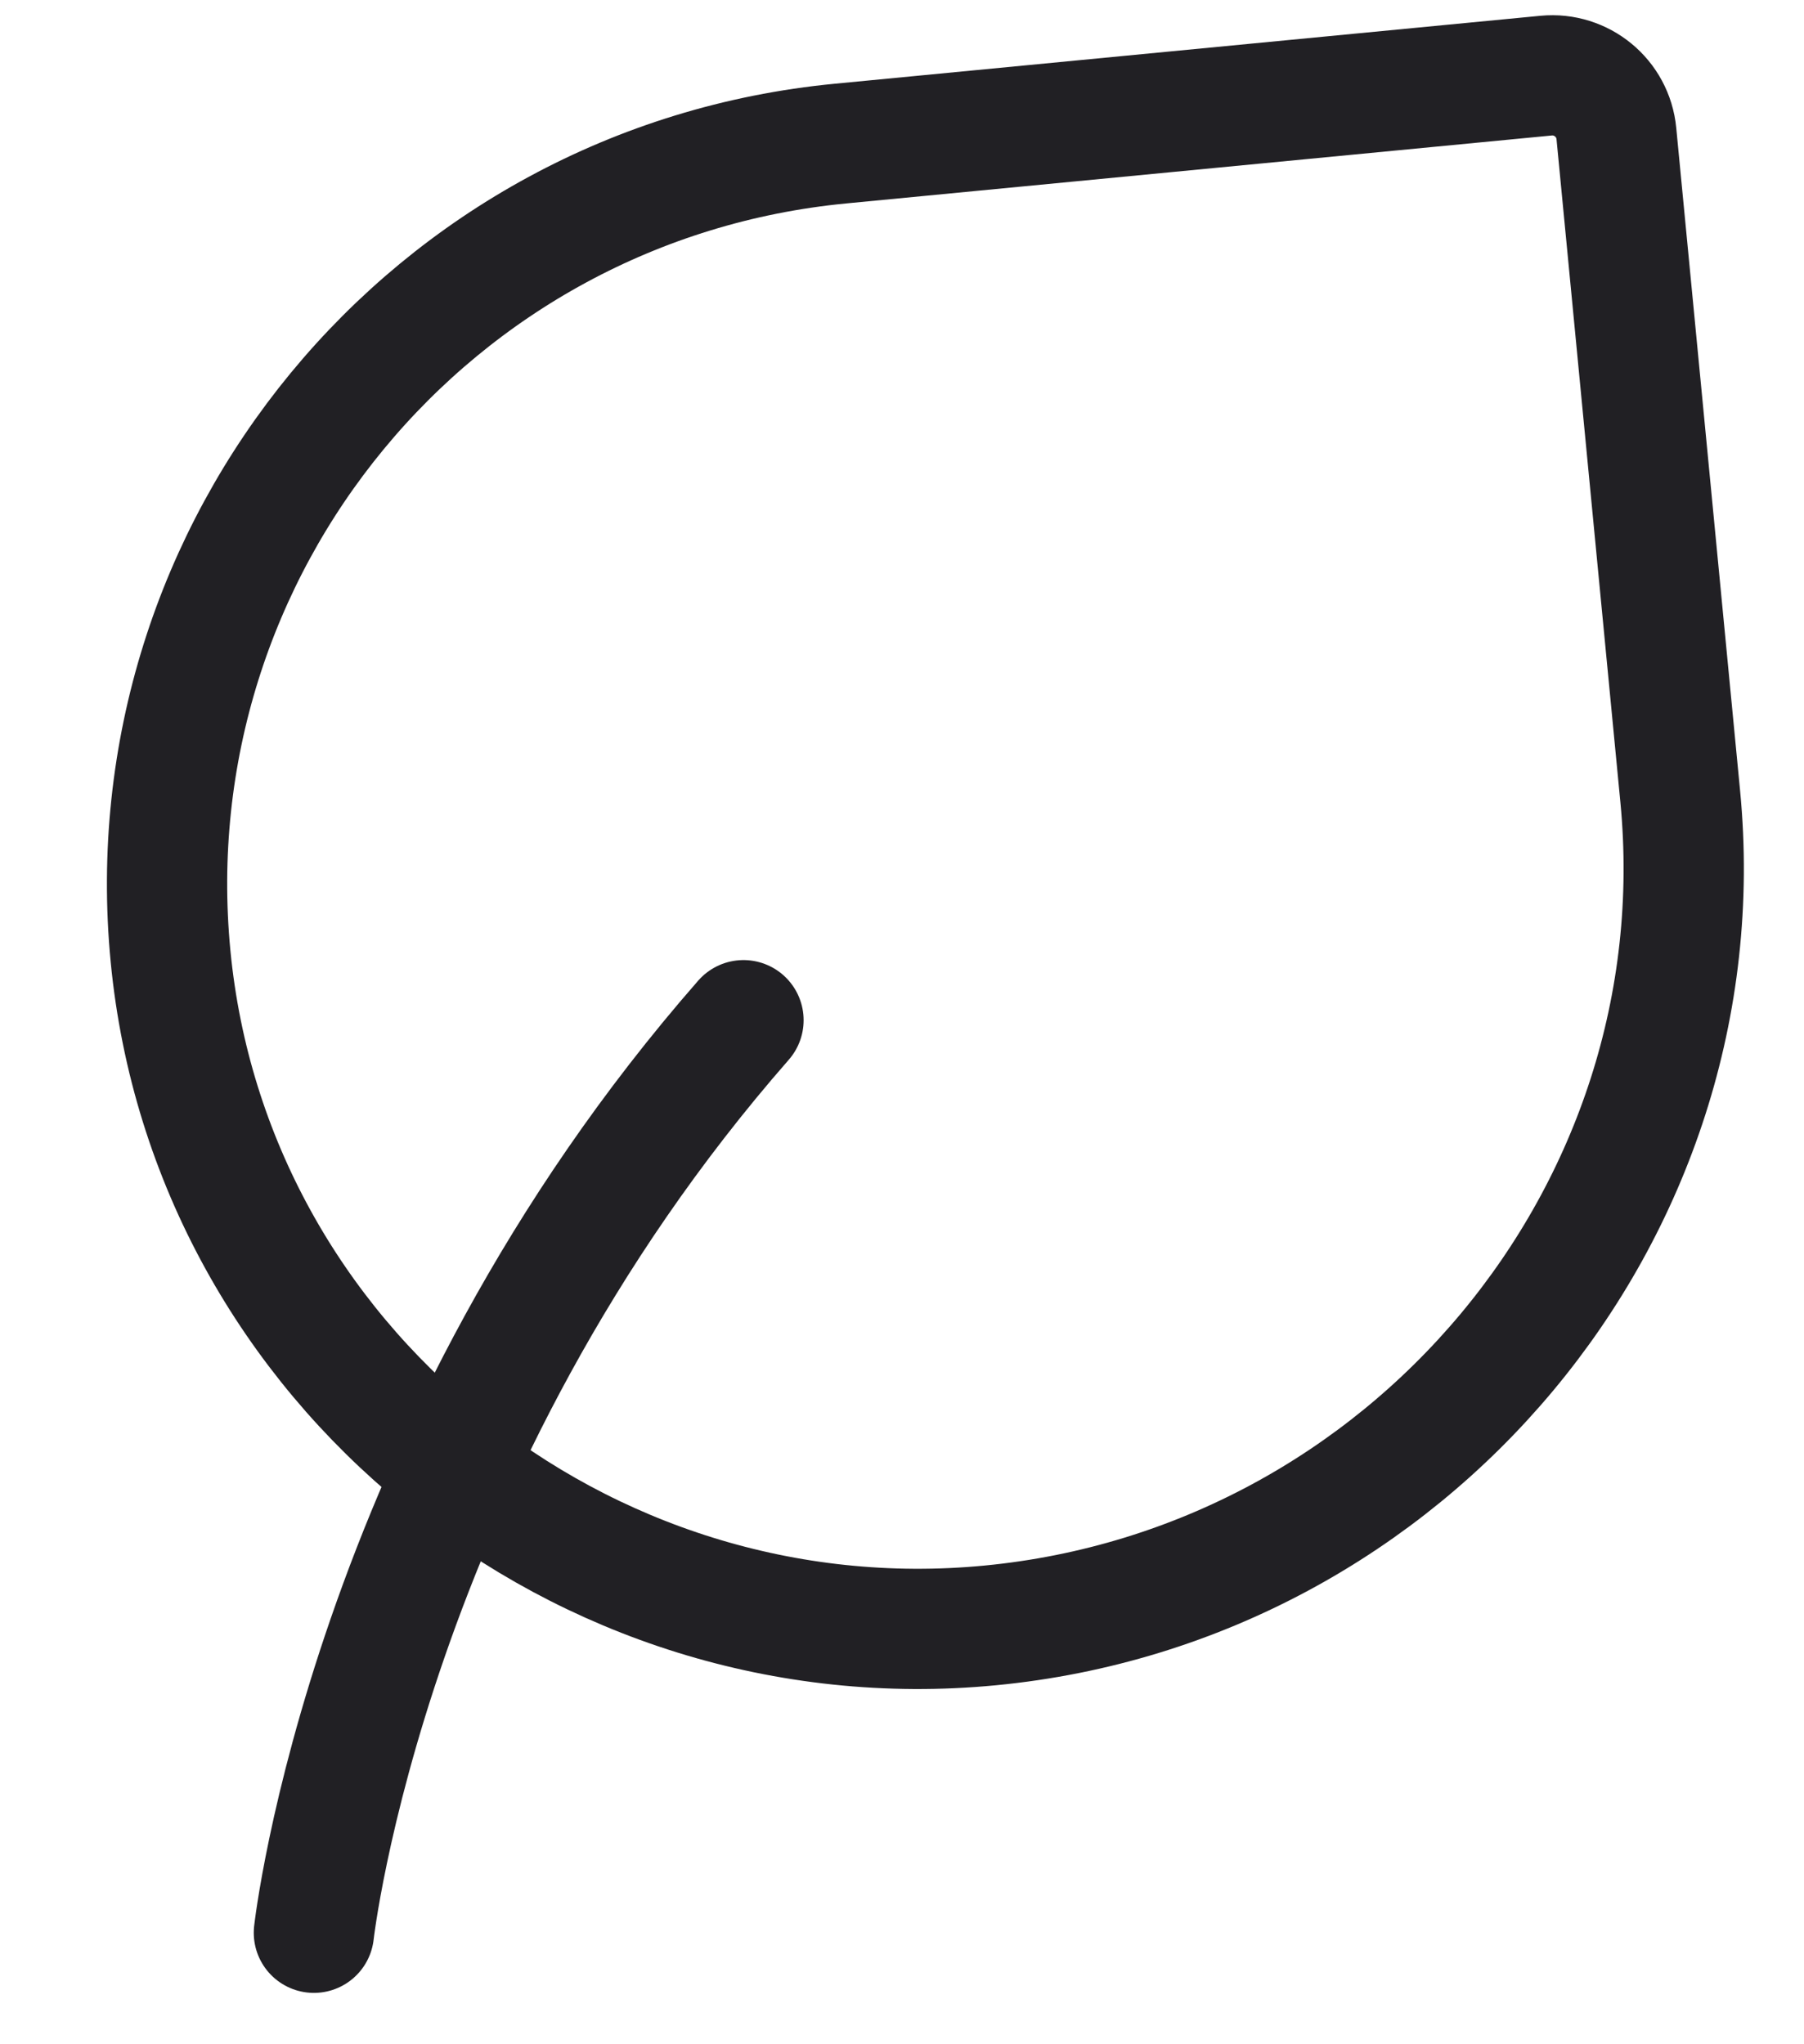
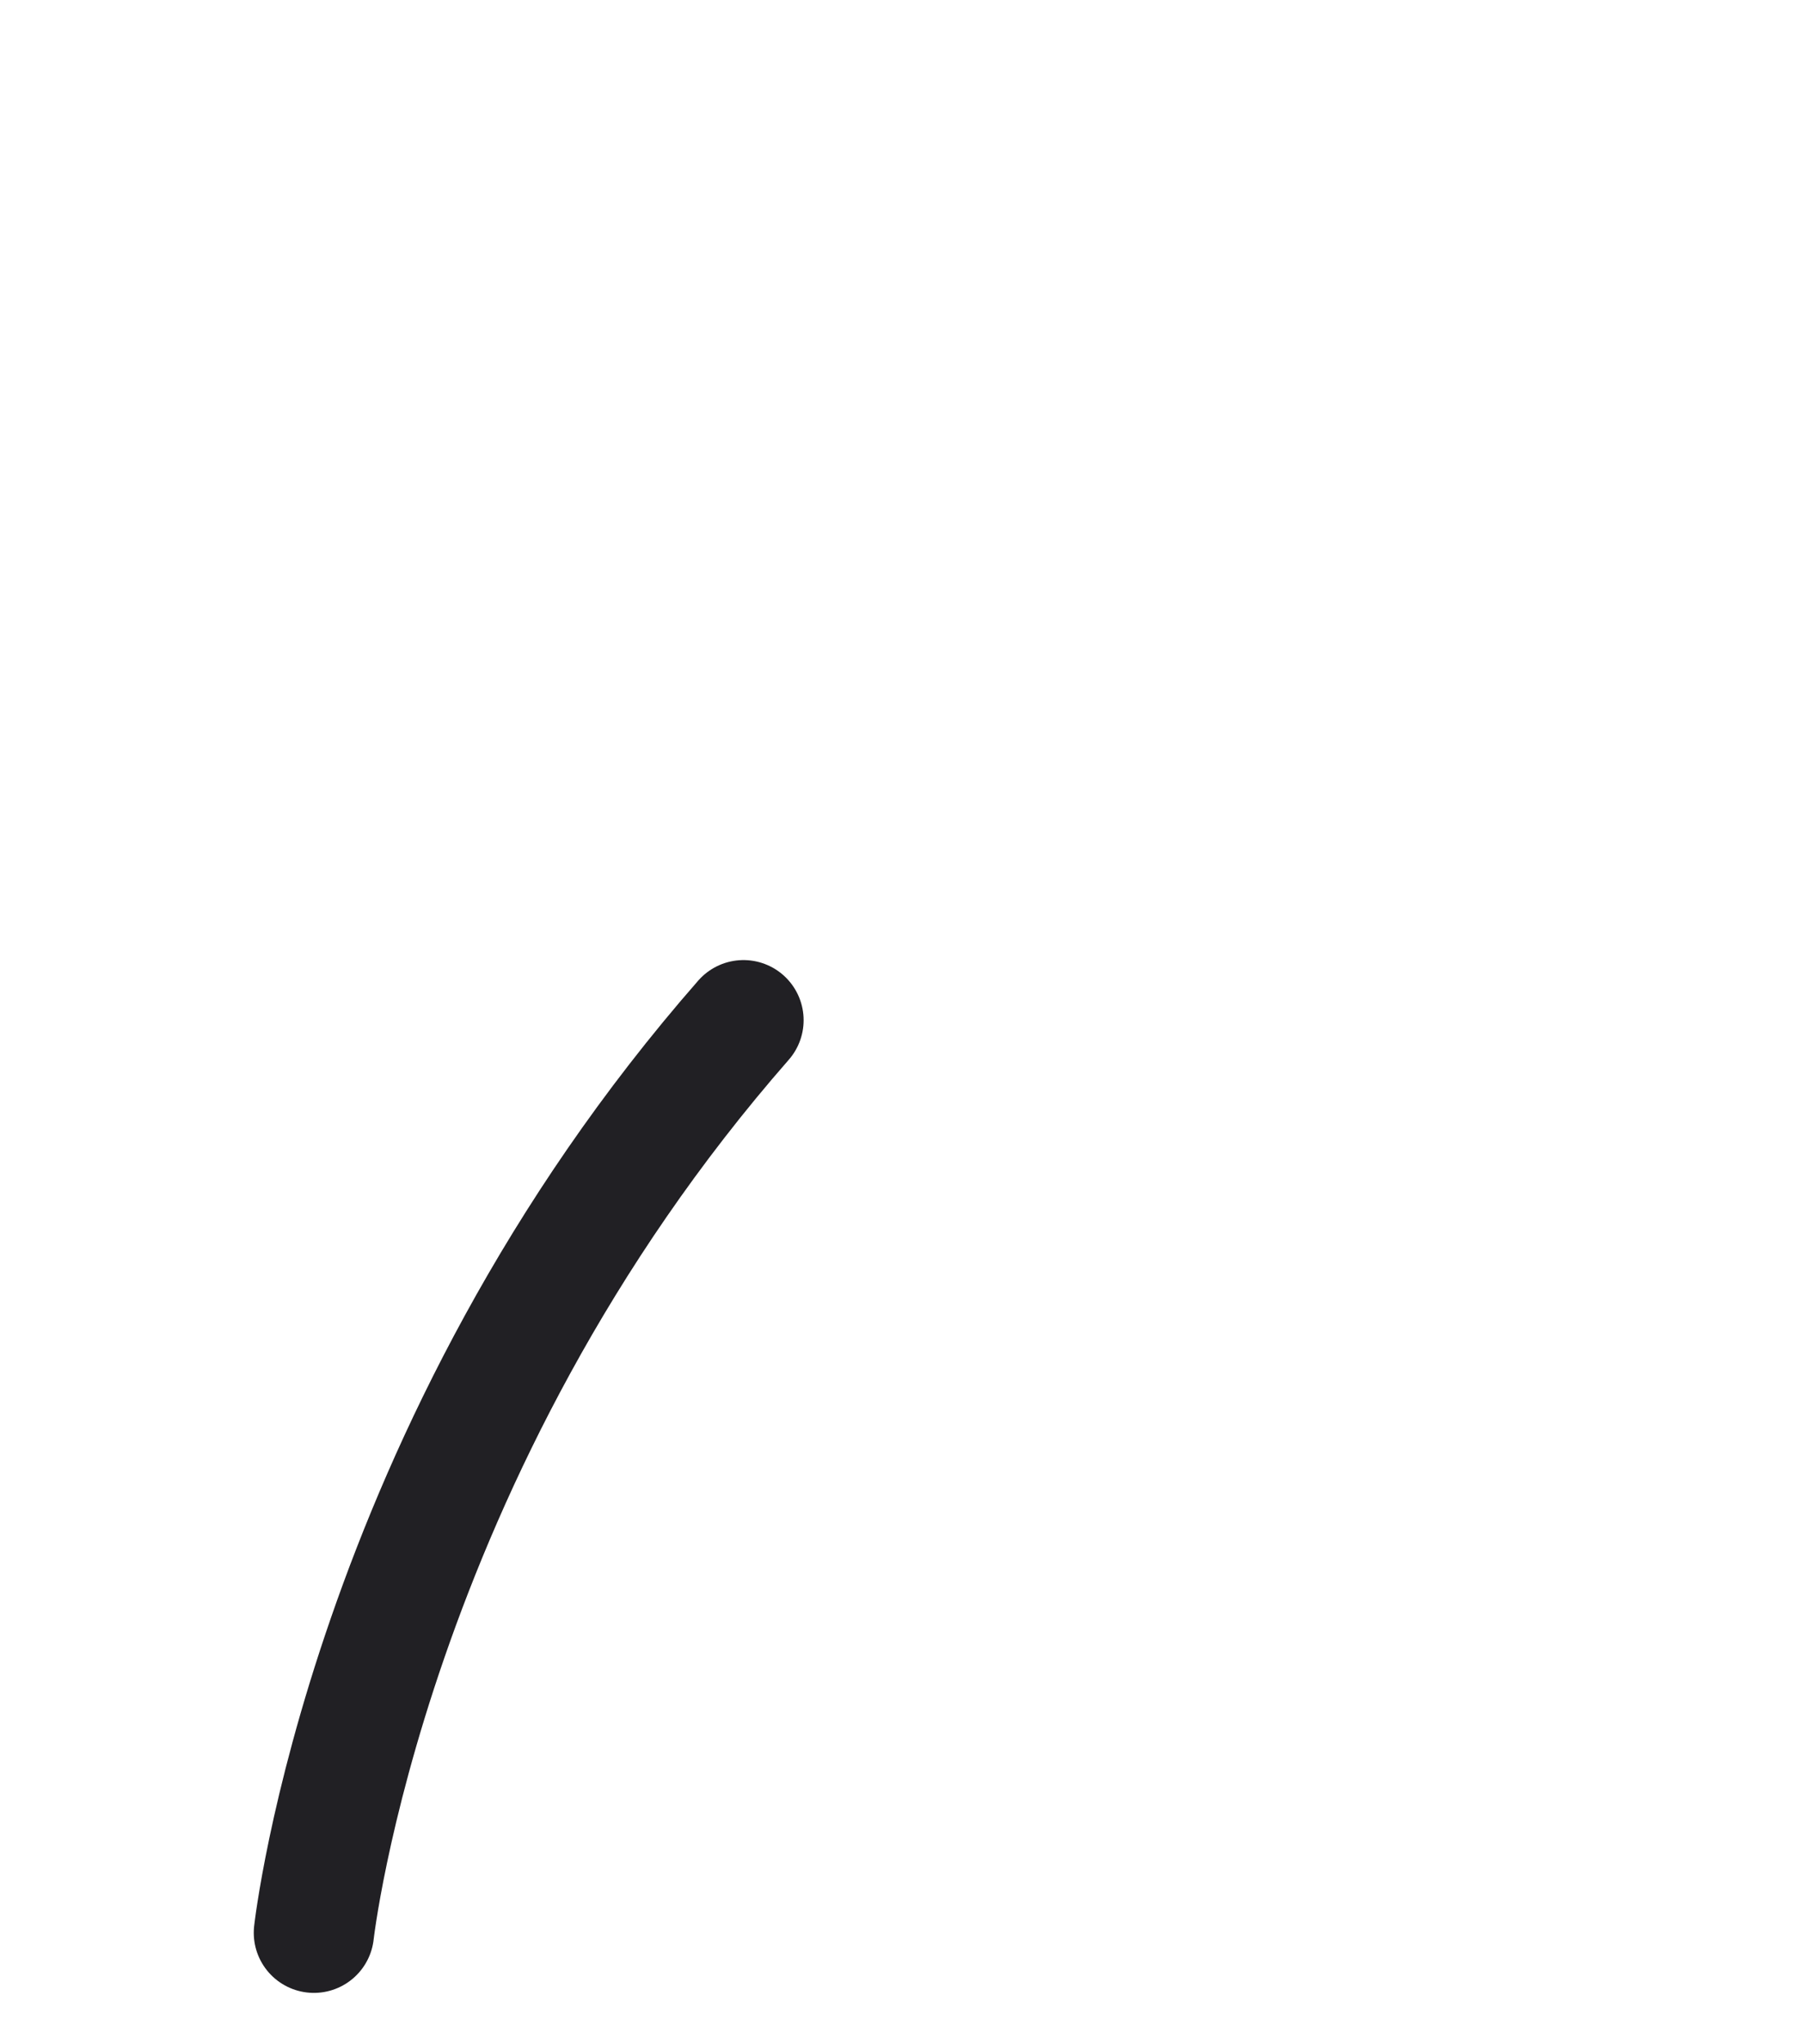
<svg xmlns="http://www.w3.org/2000/svg" fill="none" viewBox="0 0 15 17" height="17" width="15">
  <path stroke-linejoin="round" stroke-linecap="round" stroke="#212024" d="M2.61 16.073C2.61 16.073 3.057 12.055 6.182 8.484" />
-   <path stroke-linejoin="round" stroke-linecap="round" stroke="#212024" d="M13.44 1.111L13.971 6.624C14.305 10.093 11.704 13.183 8.234 13.517C4.83 13.845 1.746 11.356 1.418 7.952C1.09 4.547 3.584 1.522 6.989 1.194L12.856 0.629C13.15 0.601 13.412 0.816 13.44 1.111Z" />
</svg>